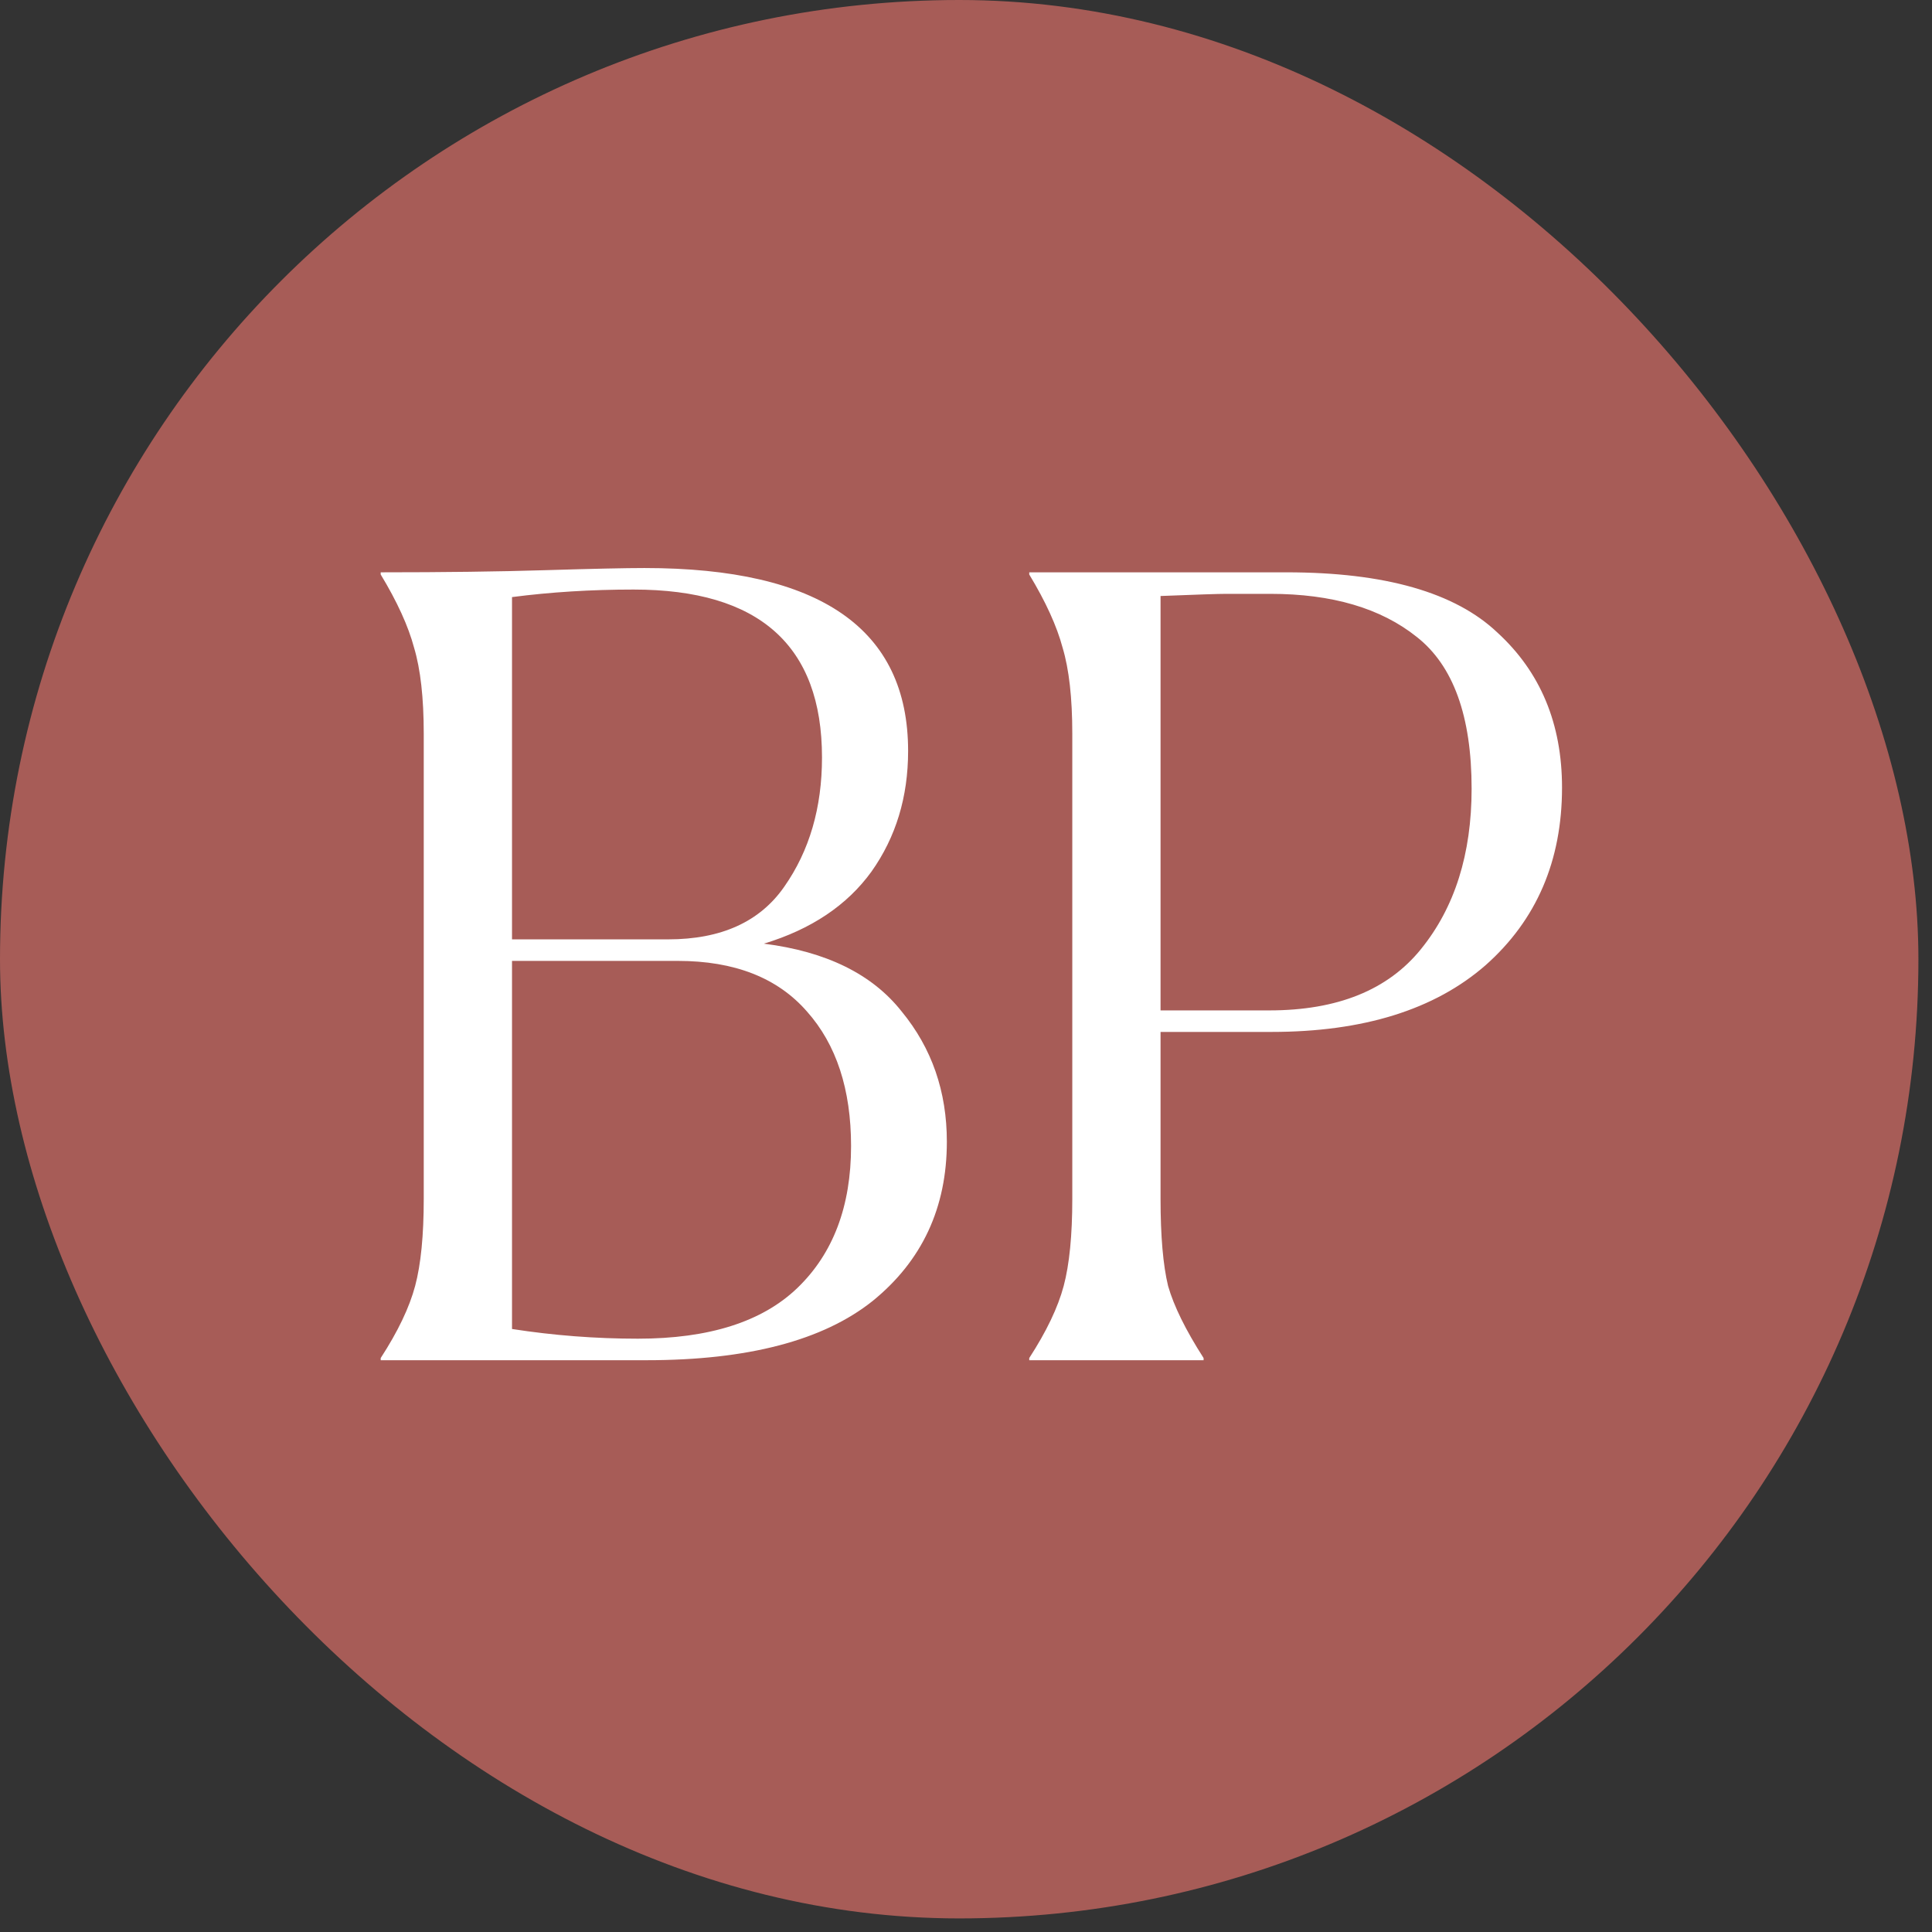
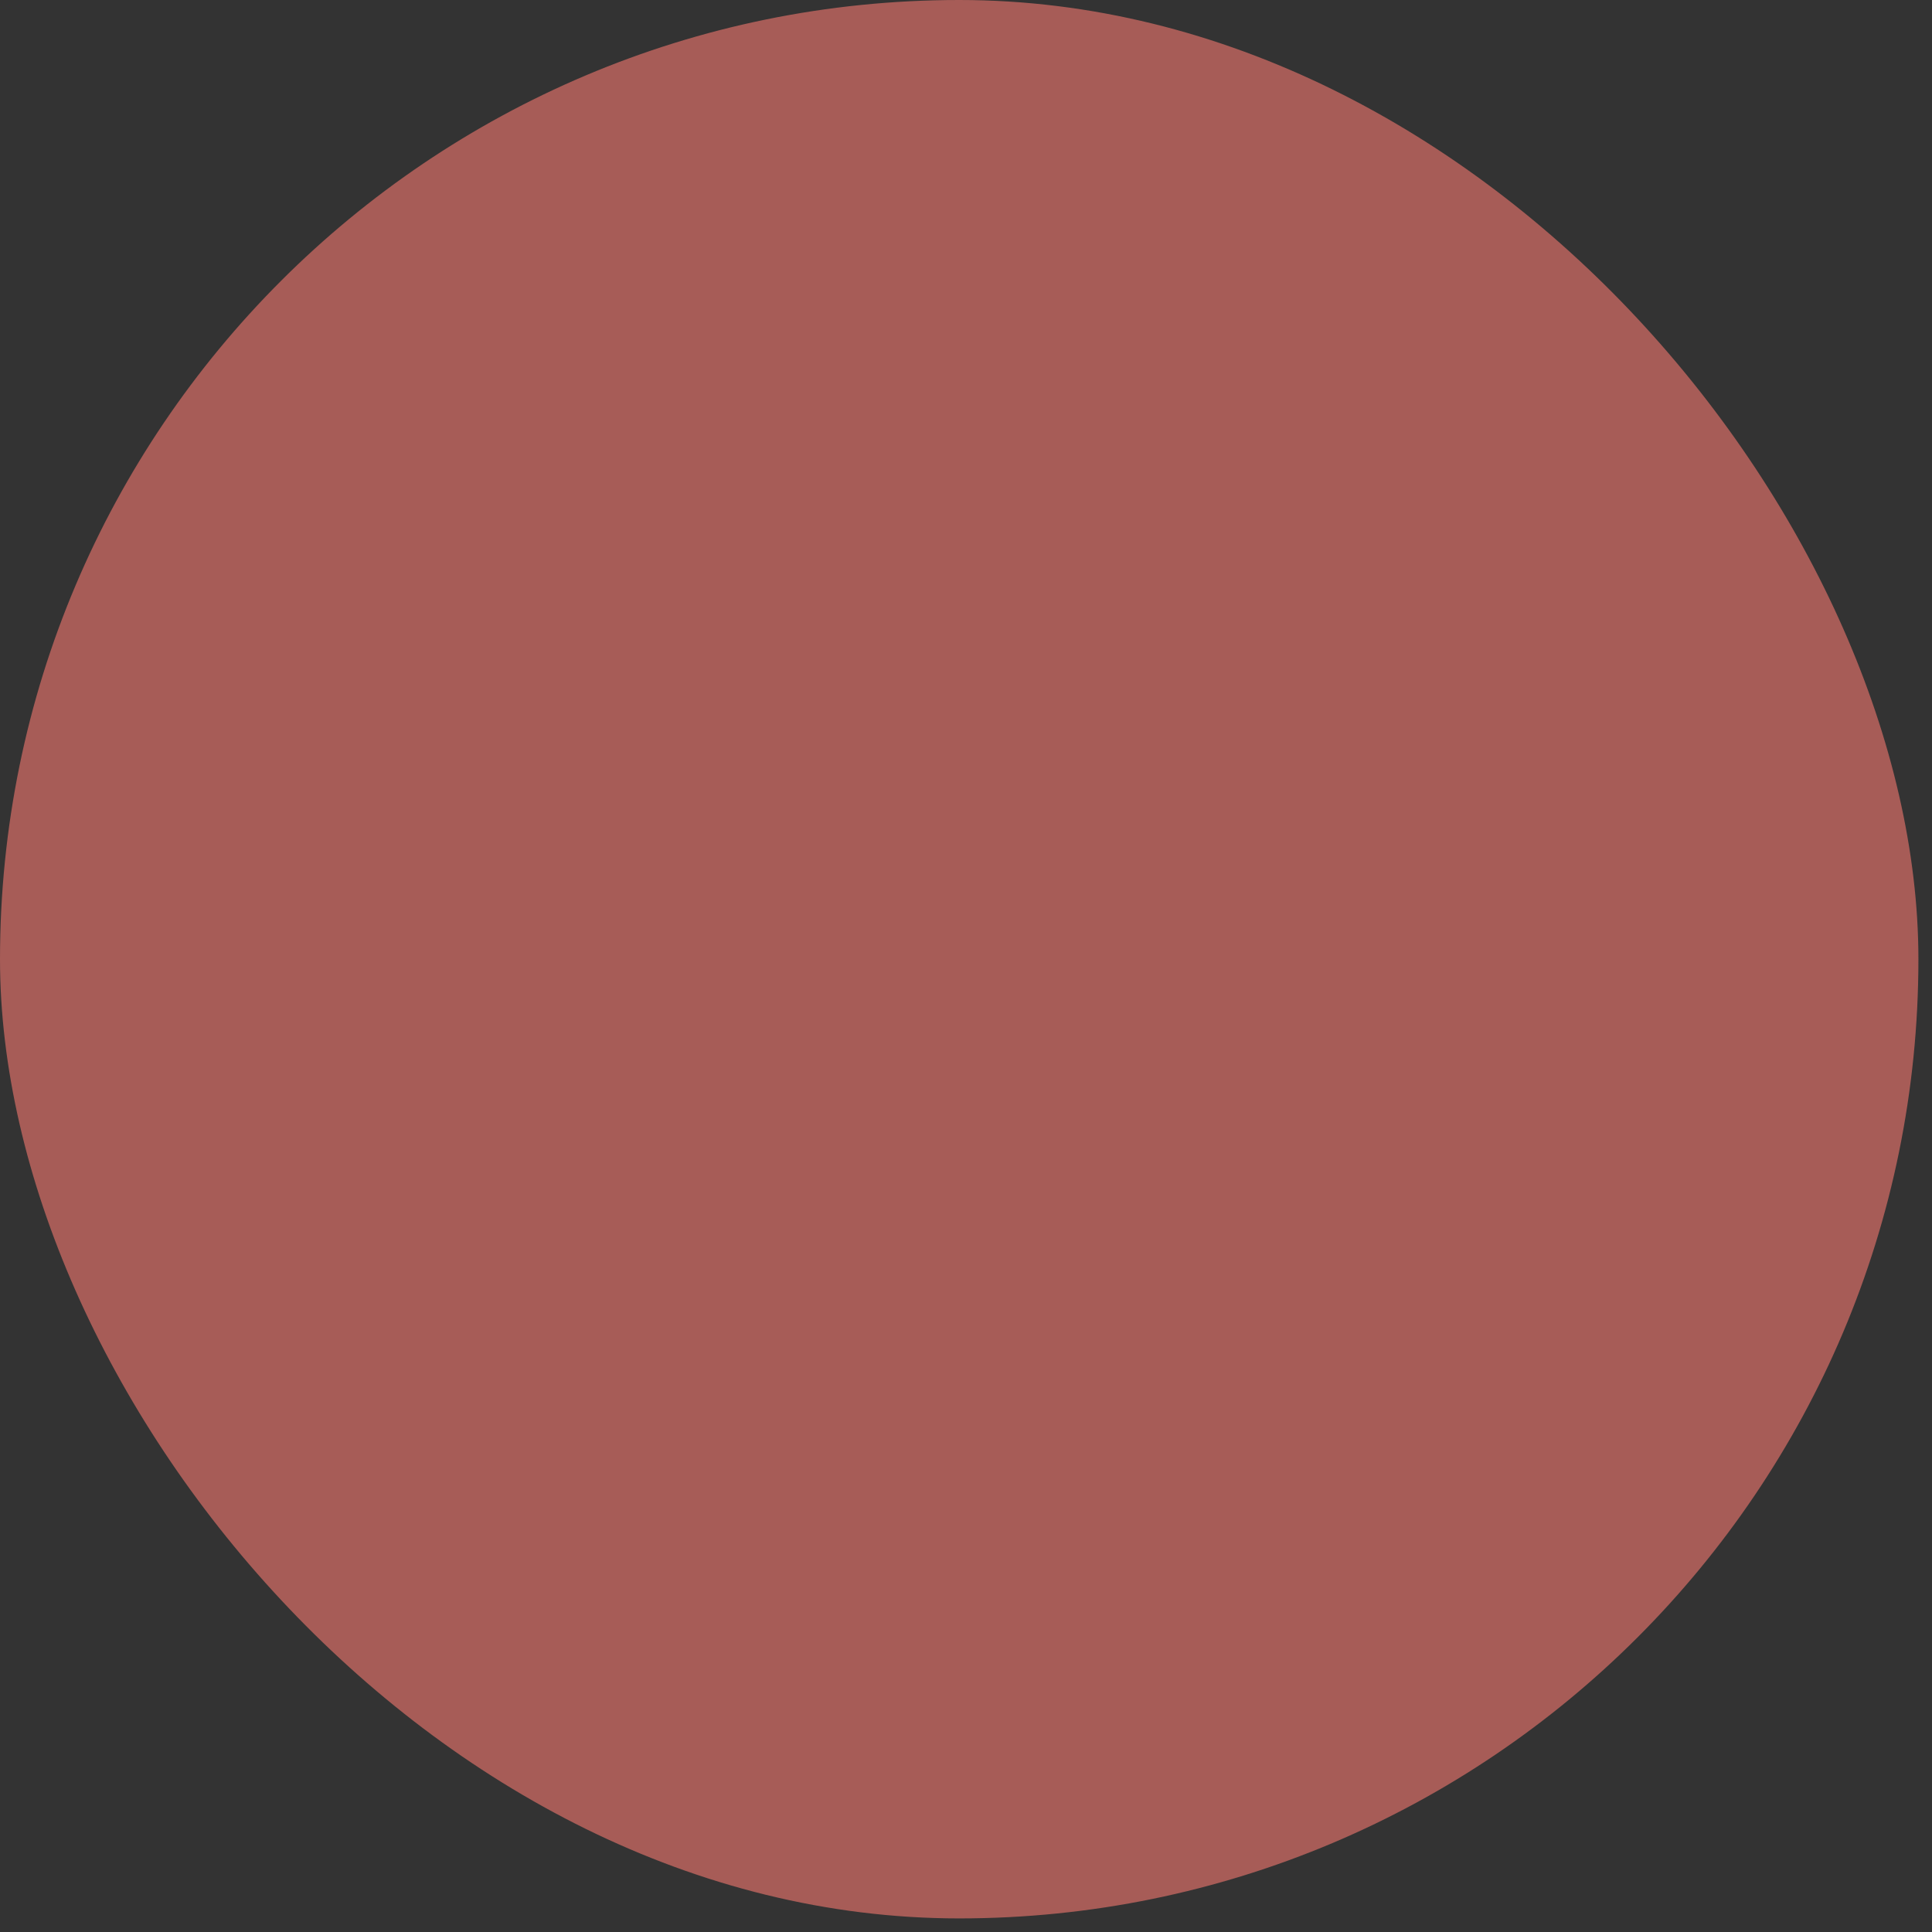
<svg xmlns="http://www.w3.org/2000/svg" width="112" height="112" viewBox="0 0 112 112" fill="none">
  <rect x="0" y="0" width="112" height="112" fill="#333333" stroke="none" />
  <rect width="111.212" height="111.212" rx="55.606" fill="#A75C57" />
-   <path d="M22.069 78.853V78.728C23.068 77.189 23.733 75.796 24.066 74.548C24.399 73.3 24.565 71.615 24.565 69.493V42.538C24.565 40.458 24.378 38.794 24.004 37.546C23.671 36.298 23.026 34.884 22.069 33.303V33.178C25.73 33.178 28.912 33.137 31.616 33.054C34.362 32.971 36.275 32.929 37.357 32.929C47.548 32.929 52.644 36.465 52.644 43.536C52.644 46.199 51.937 48.528 50.522 50.525C49.108 52.48 47.028 53.873 44.283 54.705C47.902 55.163 50.564 56.473 52.27 58.636C54.017 60.758 54.89 63.275 54.89 66.186C54.89 70.013 53.455 73.092 50.585 75.421C47.715 77.709 43.347 78.853 37.481 78.853H22.069ZM38.729 54.456C41.808 54.456 44.054 53.437 45.468 51.398C46.924 49.319 47.652 46.823 47.652 43.911C47.652 37.422 44.012 34.177 36.733 34.177C34.278 34.177 31.928 34.322 29.682 34.614V54.456H38.729ZM36.982 77.605C41.1 77.605 44.179 76.627 46.217 74.672C48.297 72.676 49.337 69.93 49.337 66.436C49.337 63.15 48.484 60.55 46.779 58.636C45.073 56.681 42.577 55.704 39.291 55.704H29.682V77.043C32.094 77.418 34.528 77.605 36.982 77.605ZM59.666 78.728C60.664 77.189 61.33 75.796 61.663 74.548C61.995 73.3 62.162 71.615 62.162 69.493V42.538C62.162 40.458 61.975 38.794 61.6 37.546C61.267 36.298 60.623 34.884 59.666 33.303V33.178H74.579C80.278 33.178 84.354 34.343 86.809 36.673C89.305 38.961 90.552 41.956 90.552 45.658C90.552 49.901 89.076 53.333 86.122 55.953C83.169 58.532 79.03 59.822 73.705 59.822H67.278V69.493C67.278 71.657 67.424 73.341 67.715 74.548C68.048 75.712 68.734 77.106 69.774 78.728V78.853H59.666V78.728ZM73.643 34.426H71.085C70.627 34.426 69.358 34.468 67.278 34.551V58.574H73.581C77.532 58.574 80.465 57.389 82.378 55.017C84.334 52.605 85.311 49.506 85.311 45.72C85.311 41.519 84.25 38.586 82.129 36.922C80.049 35.258 77.22 34.426 73.643 34.426Z" fill="white" />
</svg>